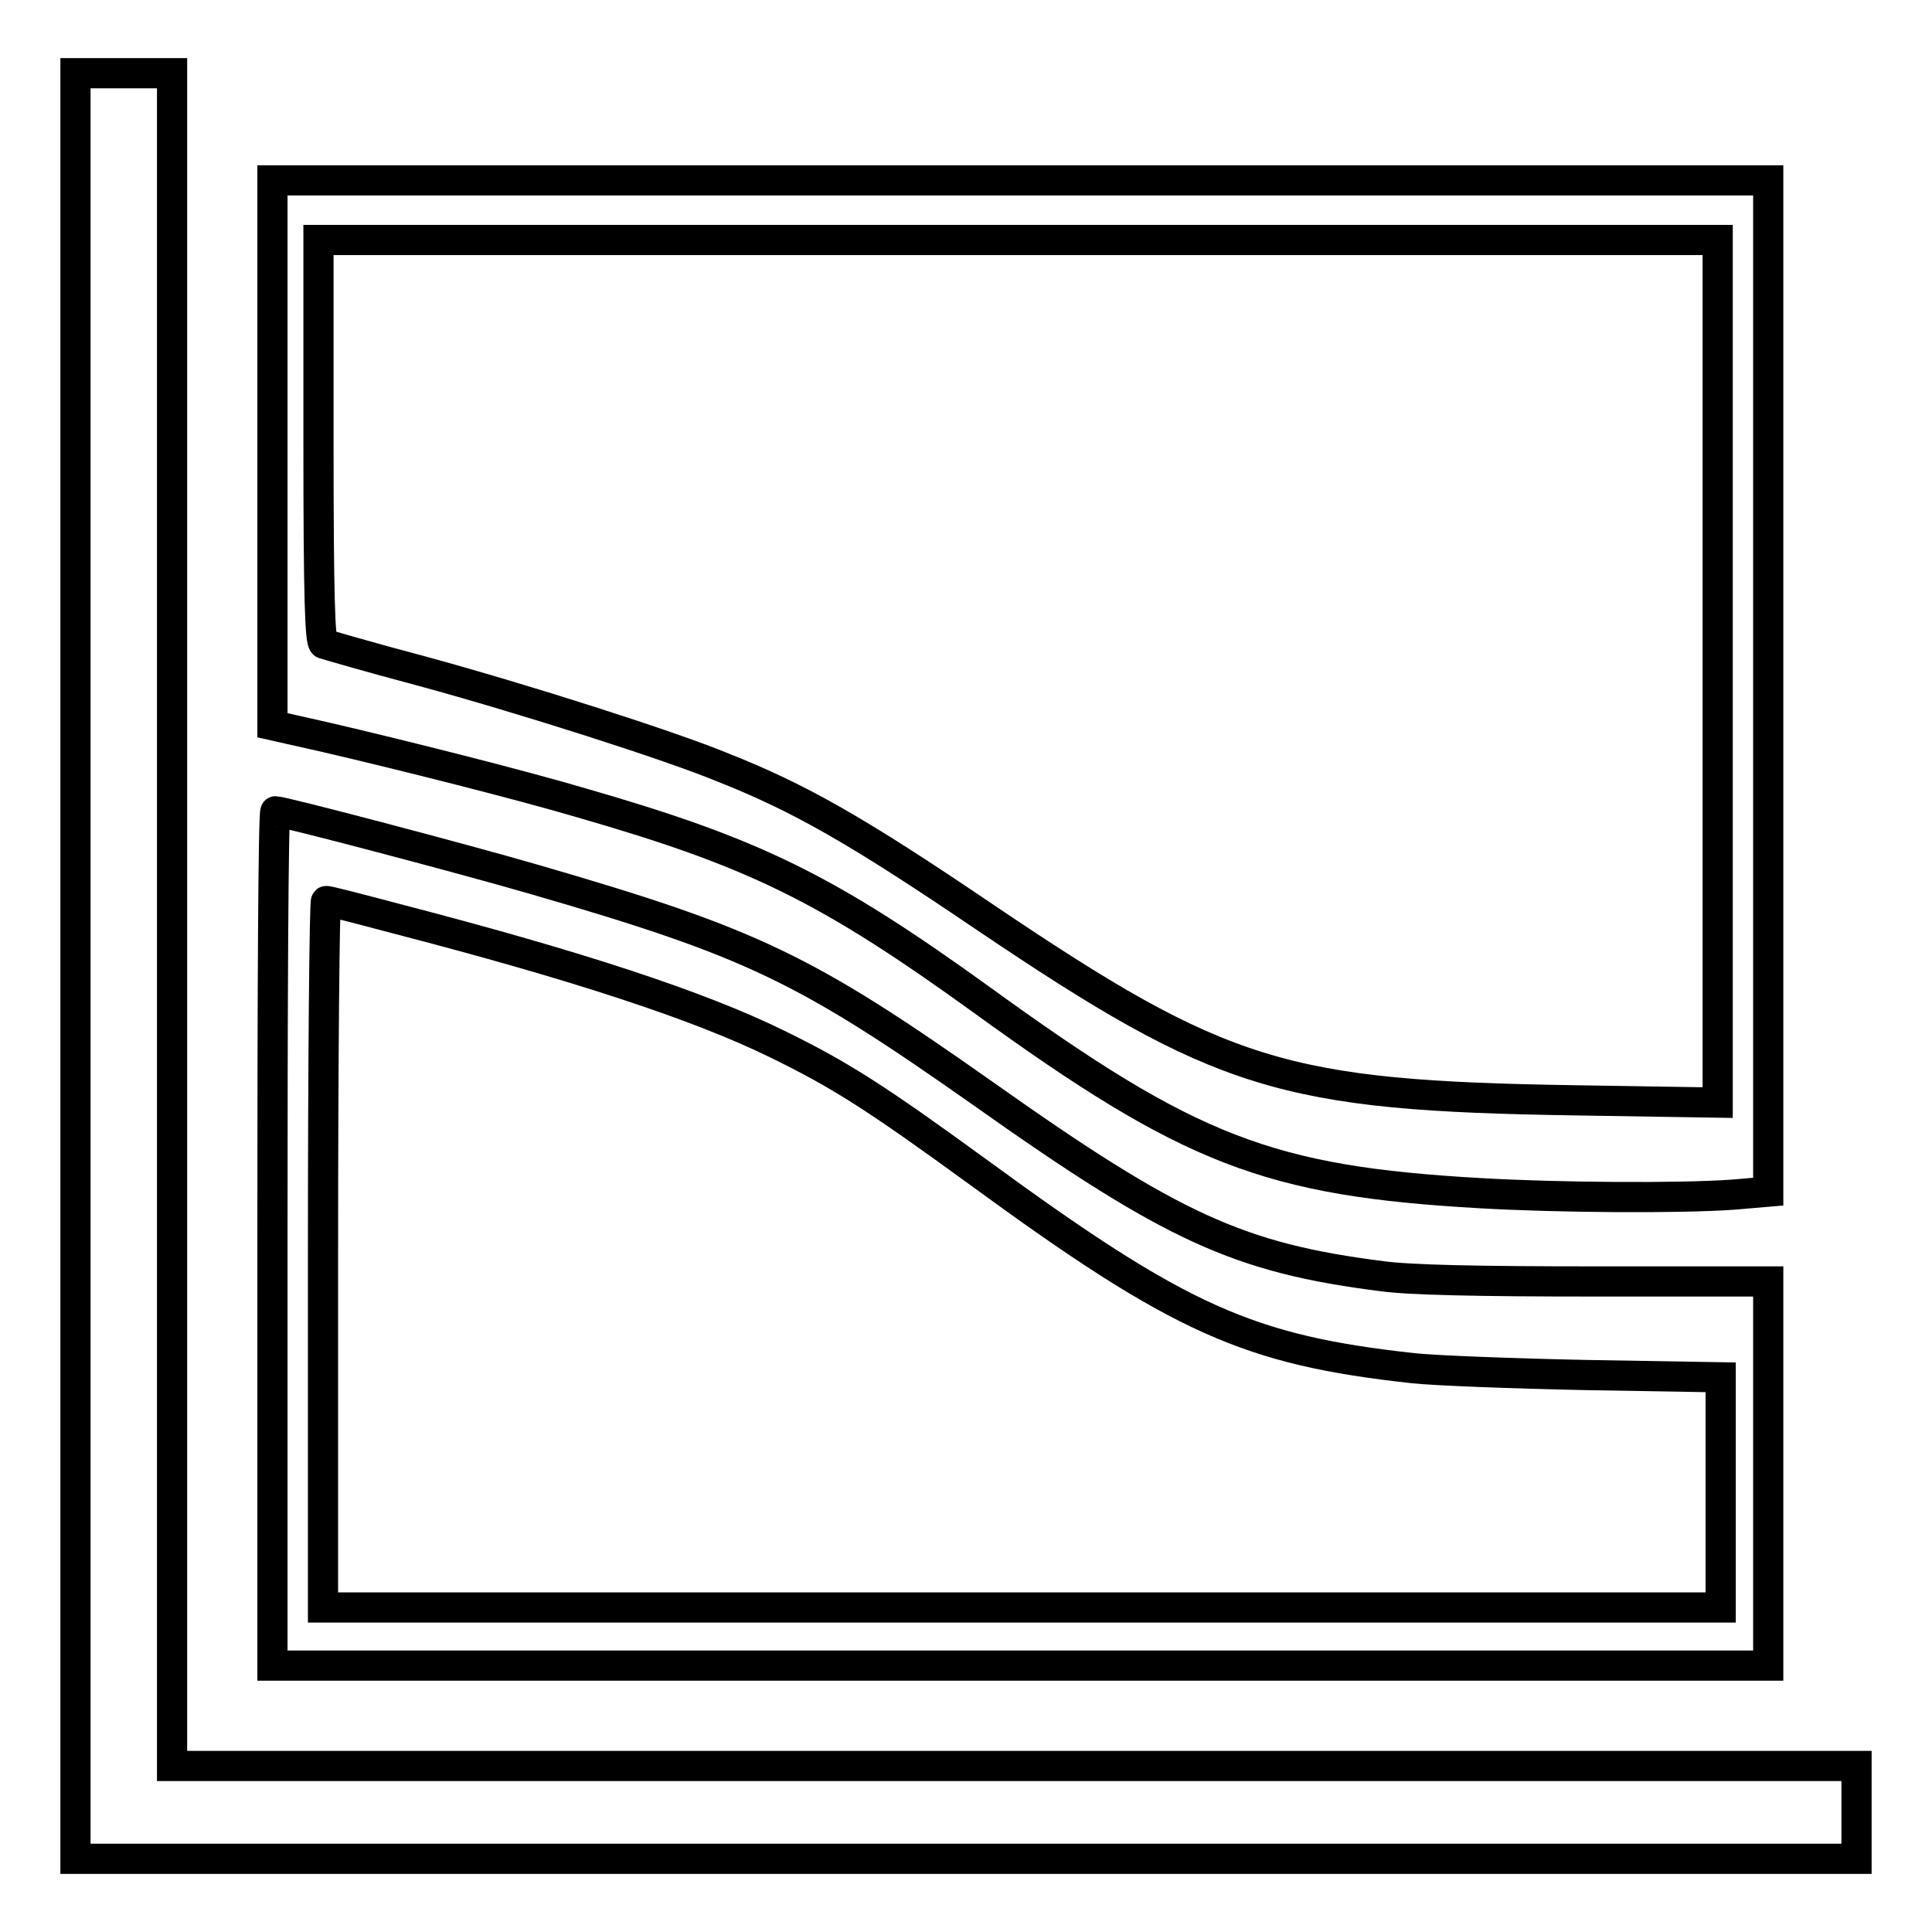
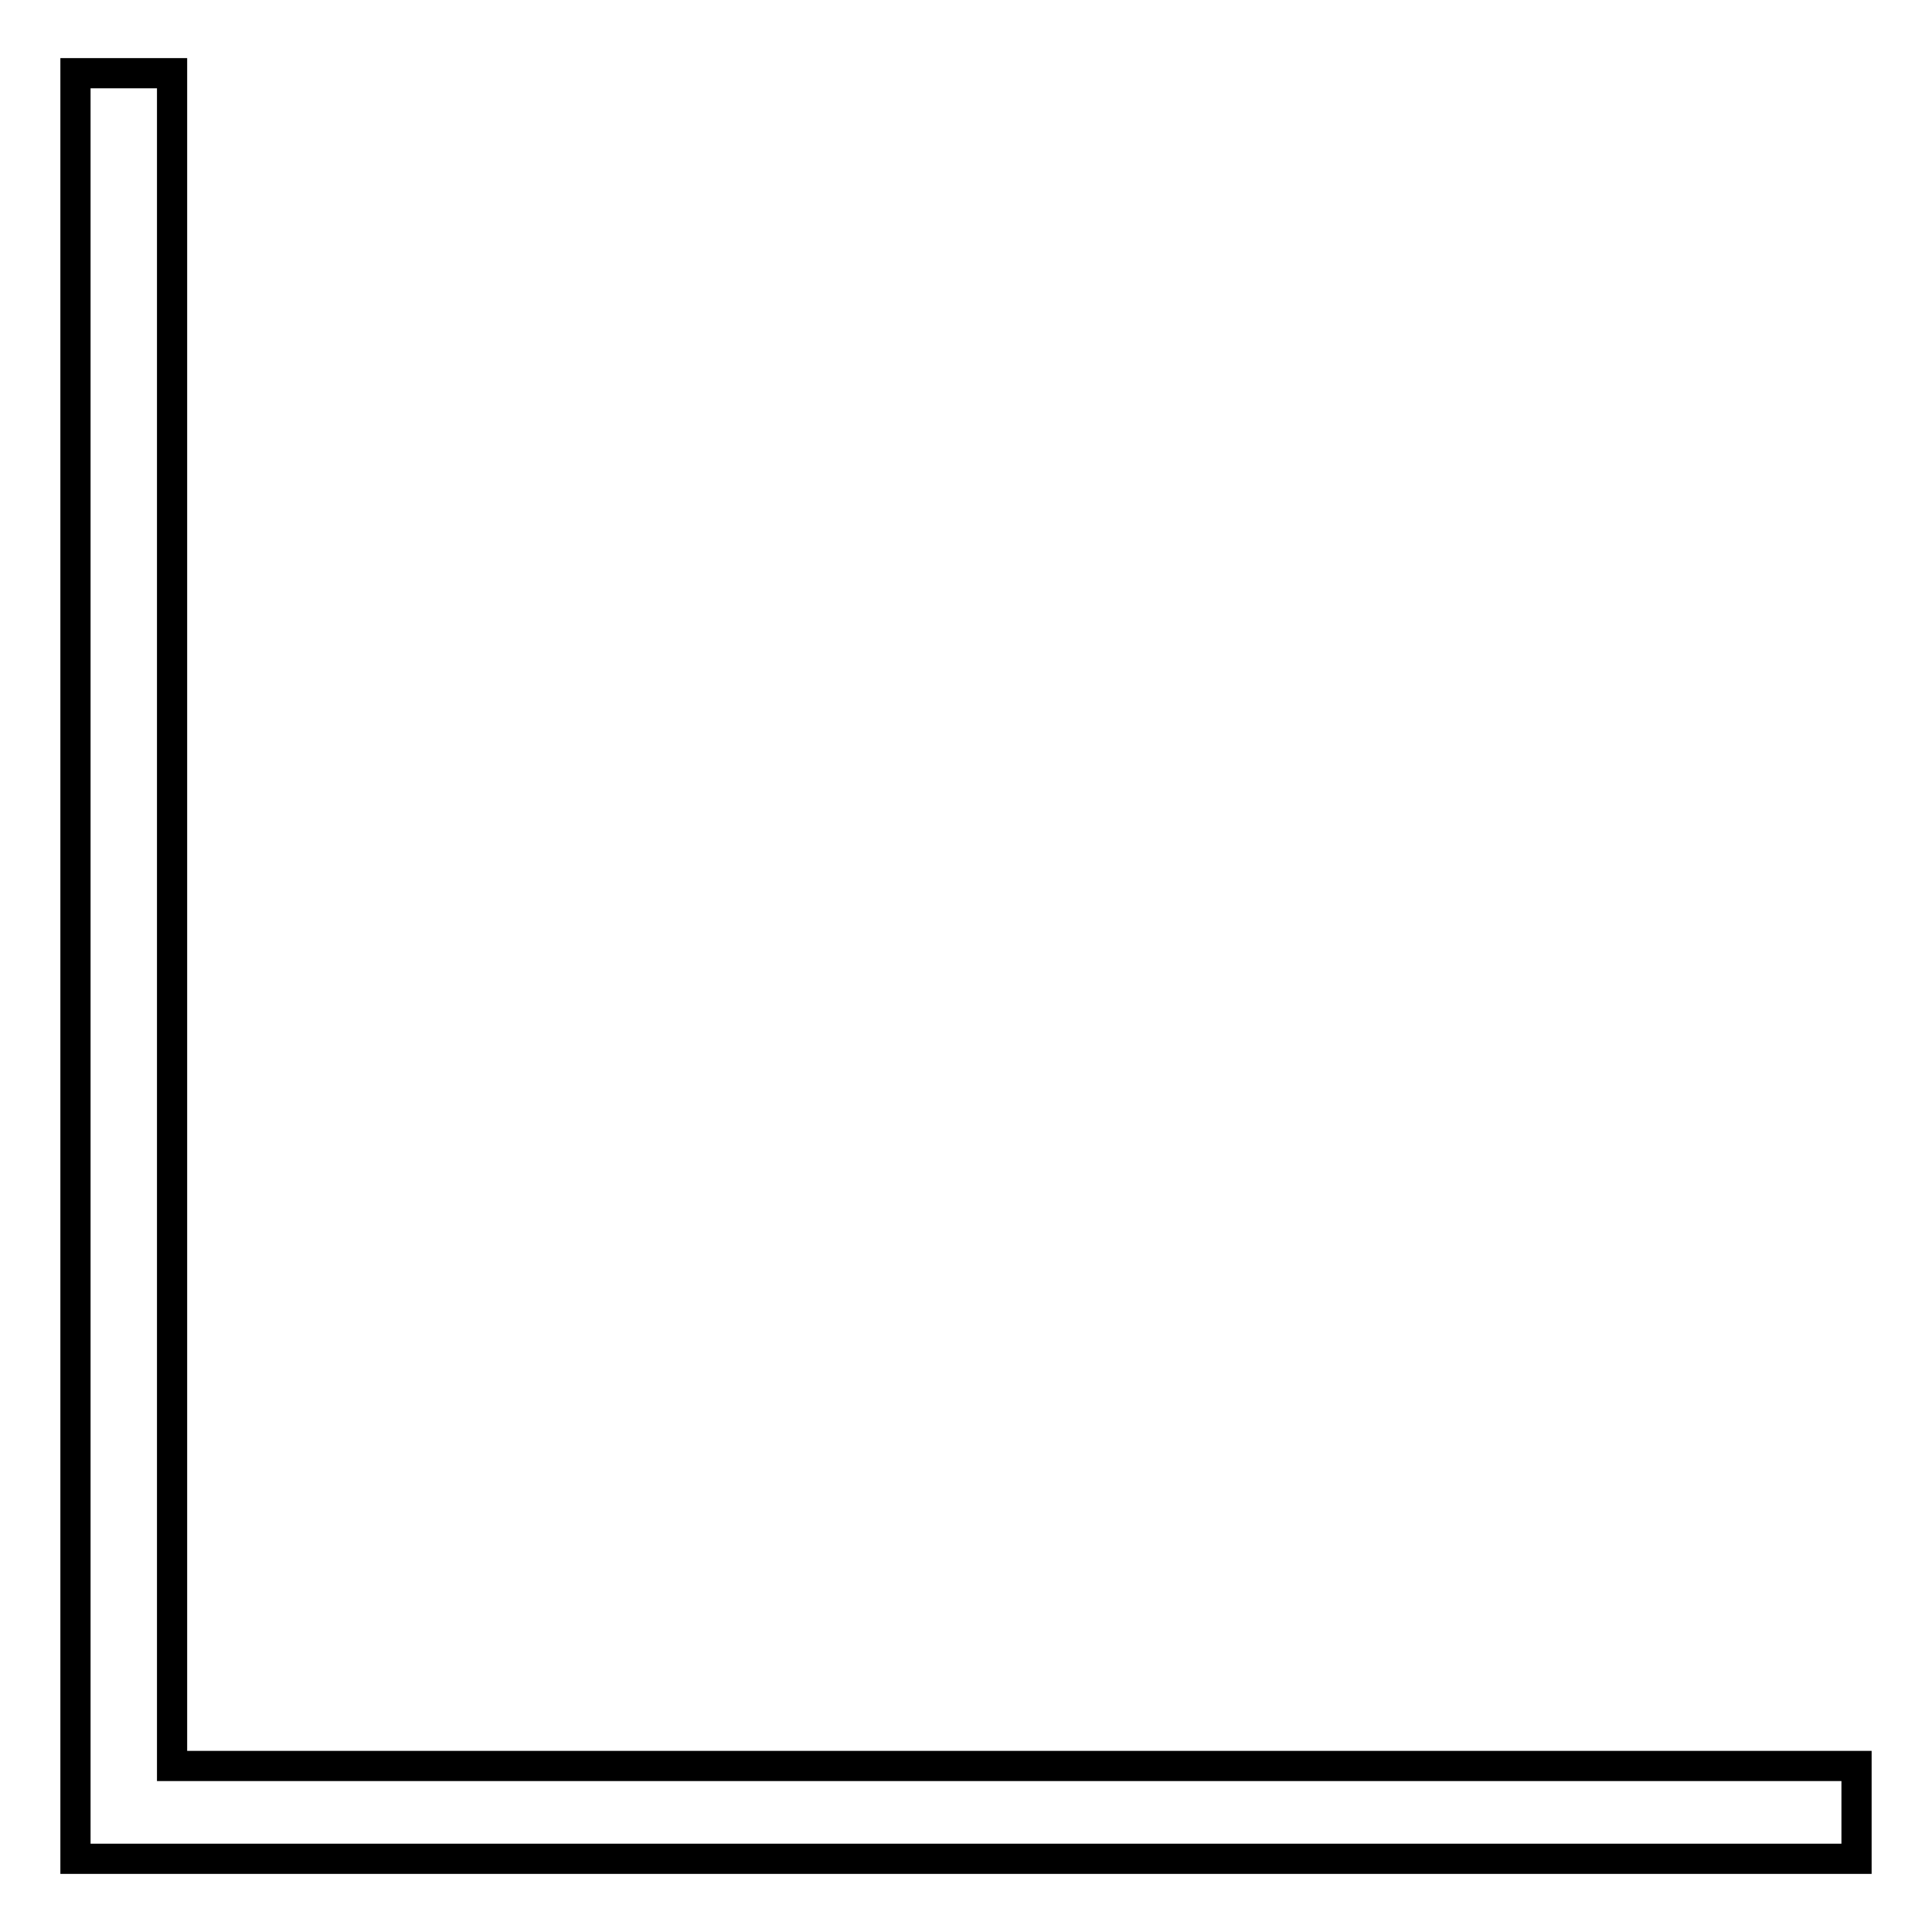
<svg xmlns="http://www.w3.org/2000/svg" version="1.1" x="0px" y="0px" viewBox="0 0 256 256" enable-background="new 0 0 256 256" xml:space="preserve">
  <g>
    <g>
      <g>
        <path stroke-width="4" fill-opacity="0" stroke="#000000" d="M10,128v118.3h118h118v-6.1V234H134.4H22.8V121.9V9.7h-6.4H10V128z" />
-         <path stroke-width="4" fill-opacity="0" stroke="#000000" d="M36.1,60.1v36l7.1,1.6c9.9,2.3,25.8,6.3,33.9,8.7c22.9,6.6,32.5,11.3,53,26.1c27.6,20,38,24,66,25.6c10.3,0.6,26.5,0.7,33.5,0.2l4.7-0.4v-67v-67h-99.1H36.1V60.1z M227.6,88.9v57.2l-18.8-0.3c-38.8-0.6-46.9-3.1-78.2-24.2c-17.1-11.6-24.7-15.9-34.8-19.9c-7-2.9-26.4-9.1-40-12.8c-6.8-1.8-12.6-3.5-12.9-3.6c-0.5-0.2-0.7-6-0.7-26.9V31.8h92.7h92.7V88.9z" />
-         <path stroke-width="4" fill-opacity="0" stroke="#000000" d="M36.1,164.1v56.6h99.1h99.1v-25.5v-25.4h-22.9c-15.9,0-24.6-0.2-28.3-0.7c-18.9-2.4-27.7-6.4-52.7-24.1c-23.7-16.7-30.7-20.1-59.7-28.5c-9.3-2.7-33.2-9-34.2-9C36.2,107.5,36.1,133,36.1,164.1z M52.4,121.7c24.3,6.3,40.3,11.6,50.5,16.6c8.4,4.1,13.1,7.1,26.7,17c26.8,19.6,35.8,23.6,57.7,26c2.8,0.3,13.1,0.7,22.9,0.9l17.8,0.3v15.3V213h-92.7H42.8v-46.8c0-25.8,0.2-46.8,0.4-46.8C43.3,119.3,47.5,120.4,52.4,121.7z" />
      </g>
    </g>
  </g>
</svg>